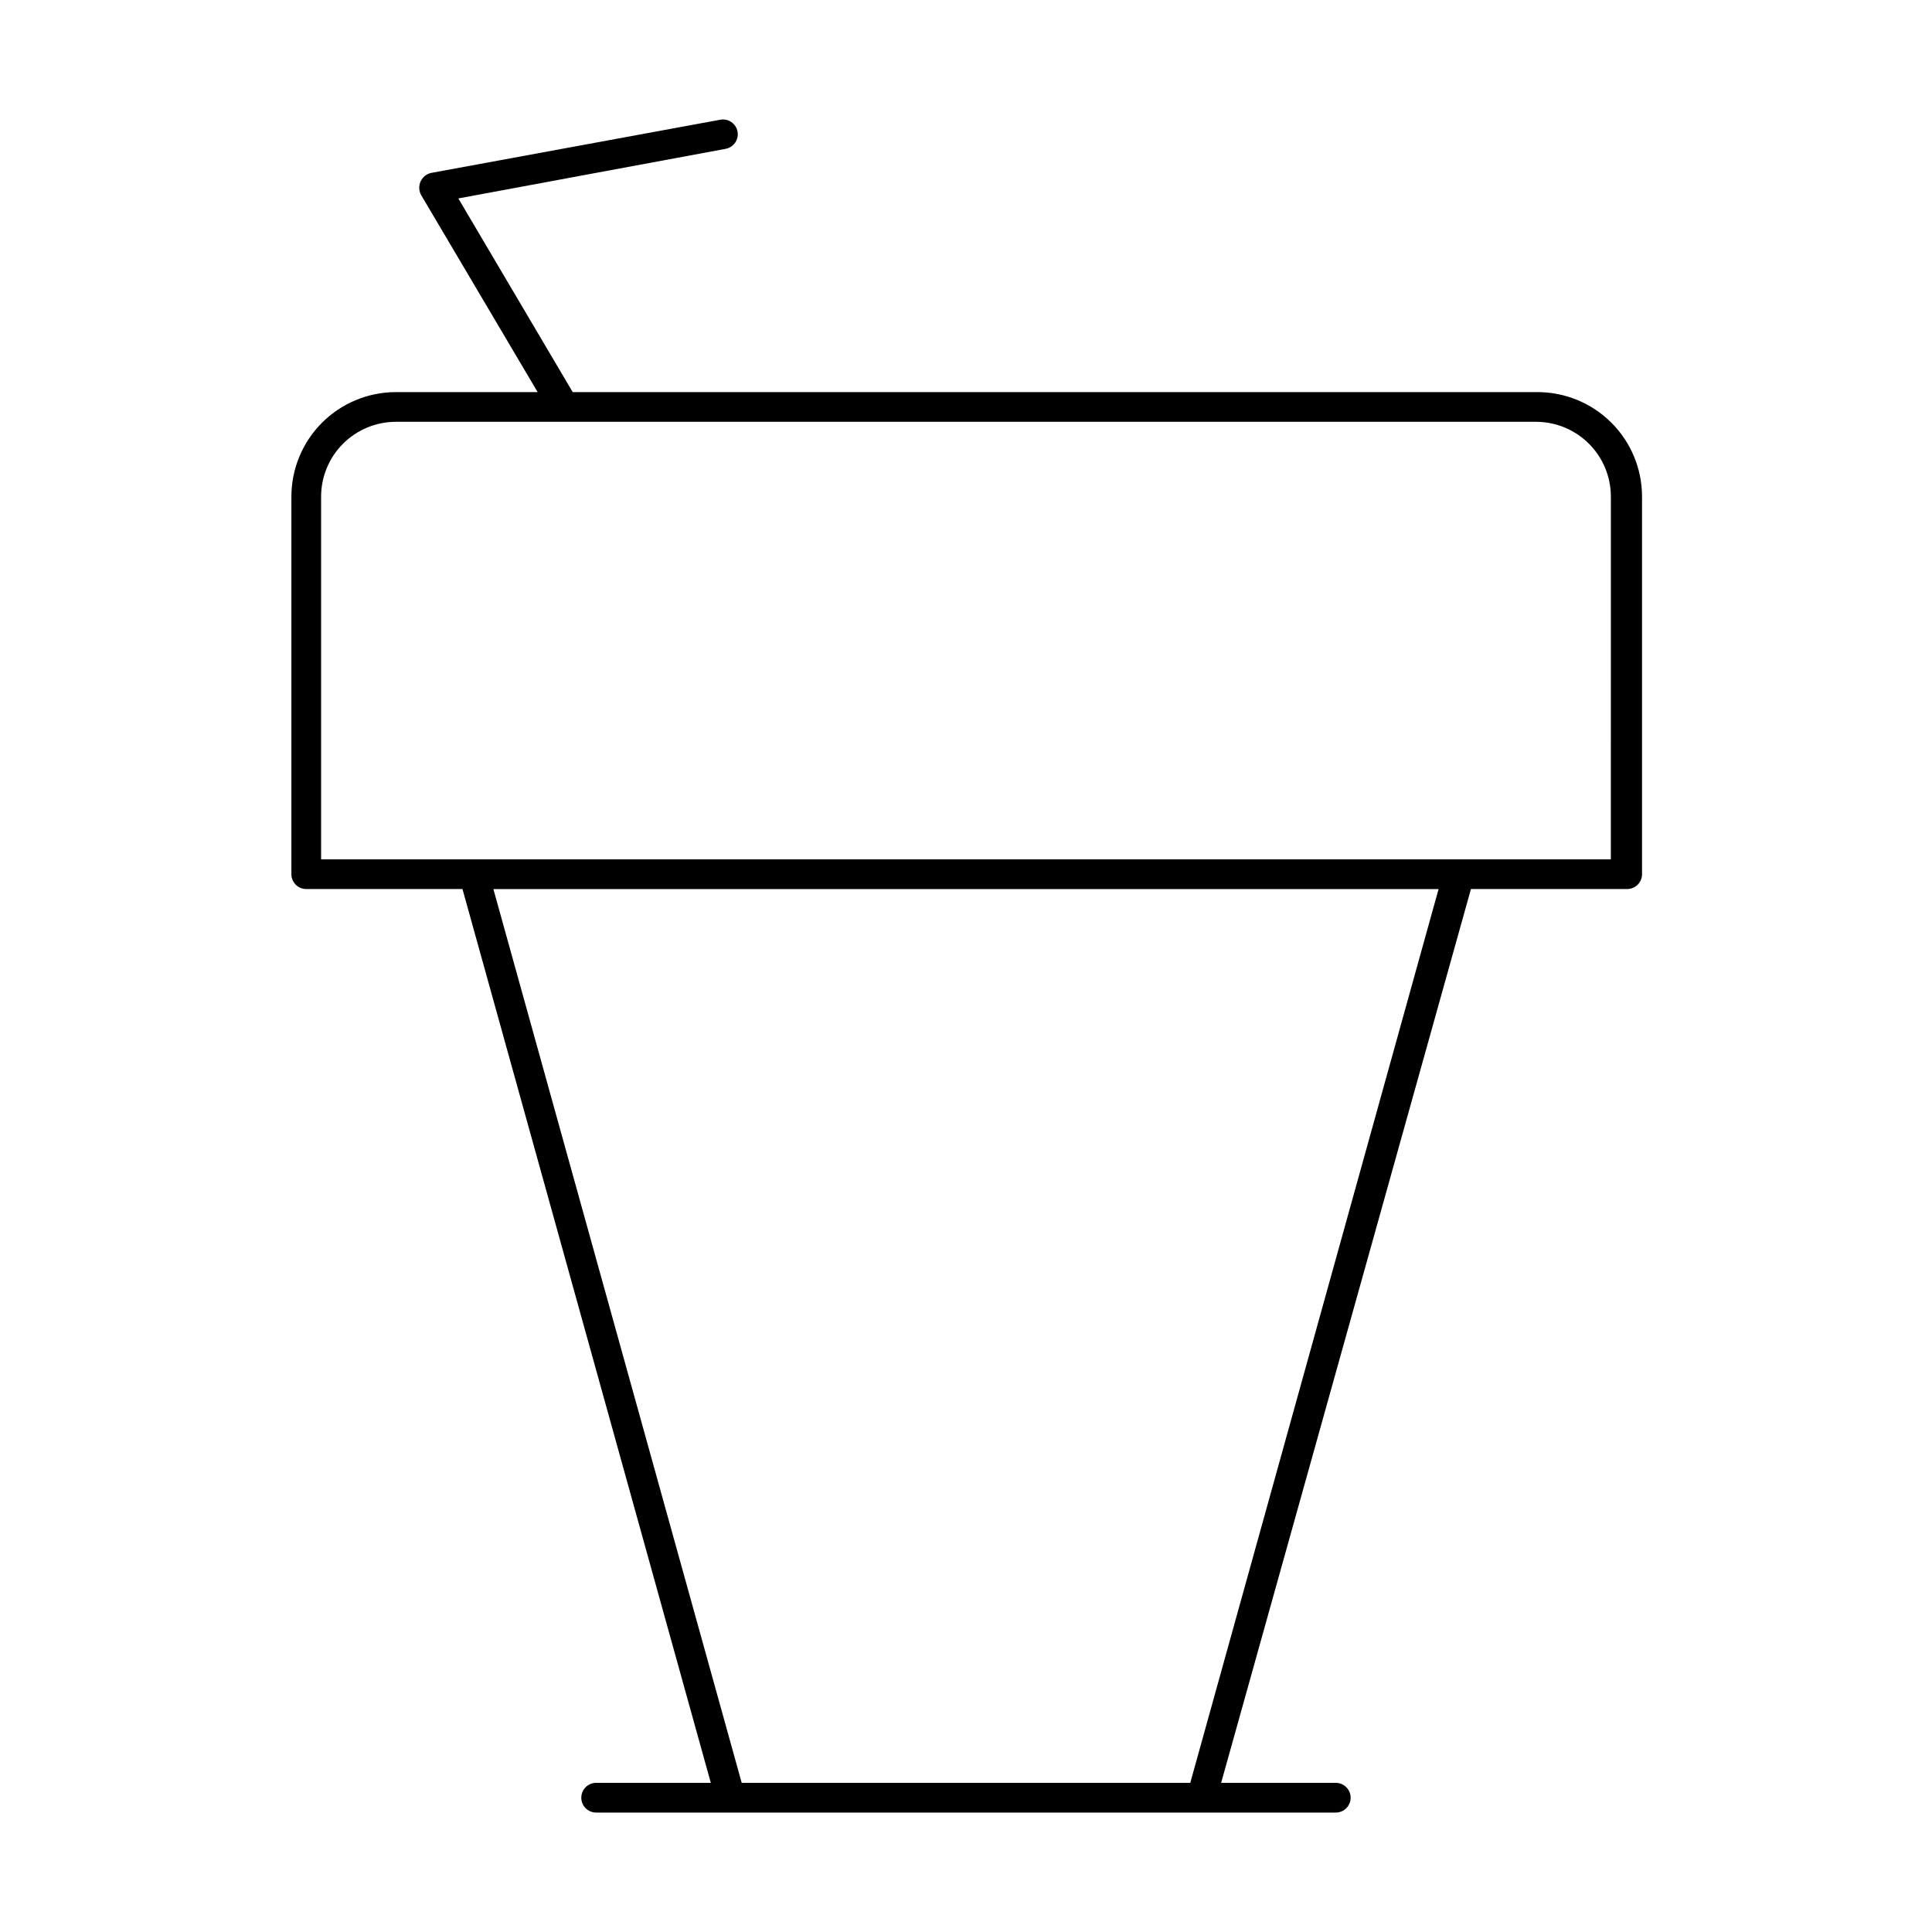
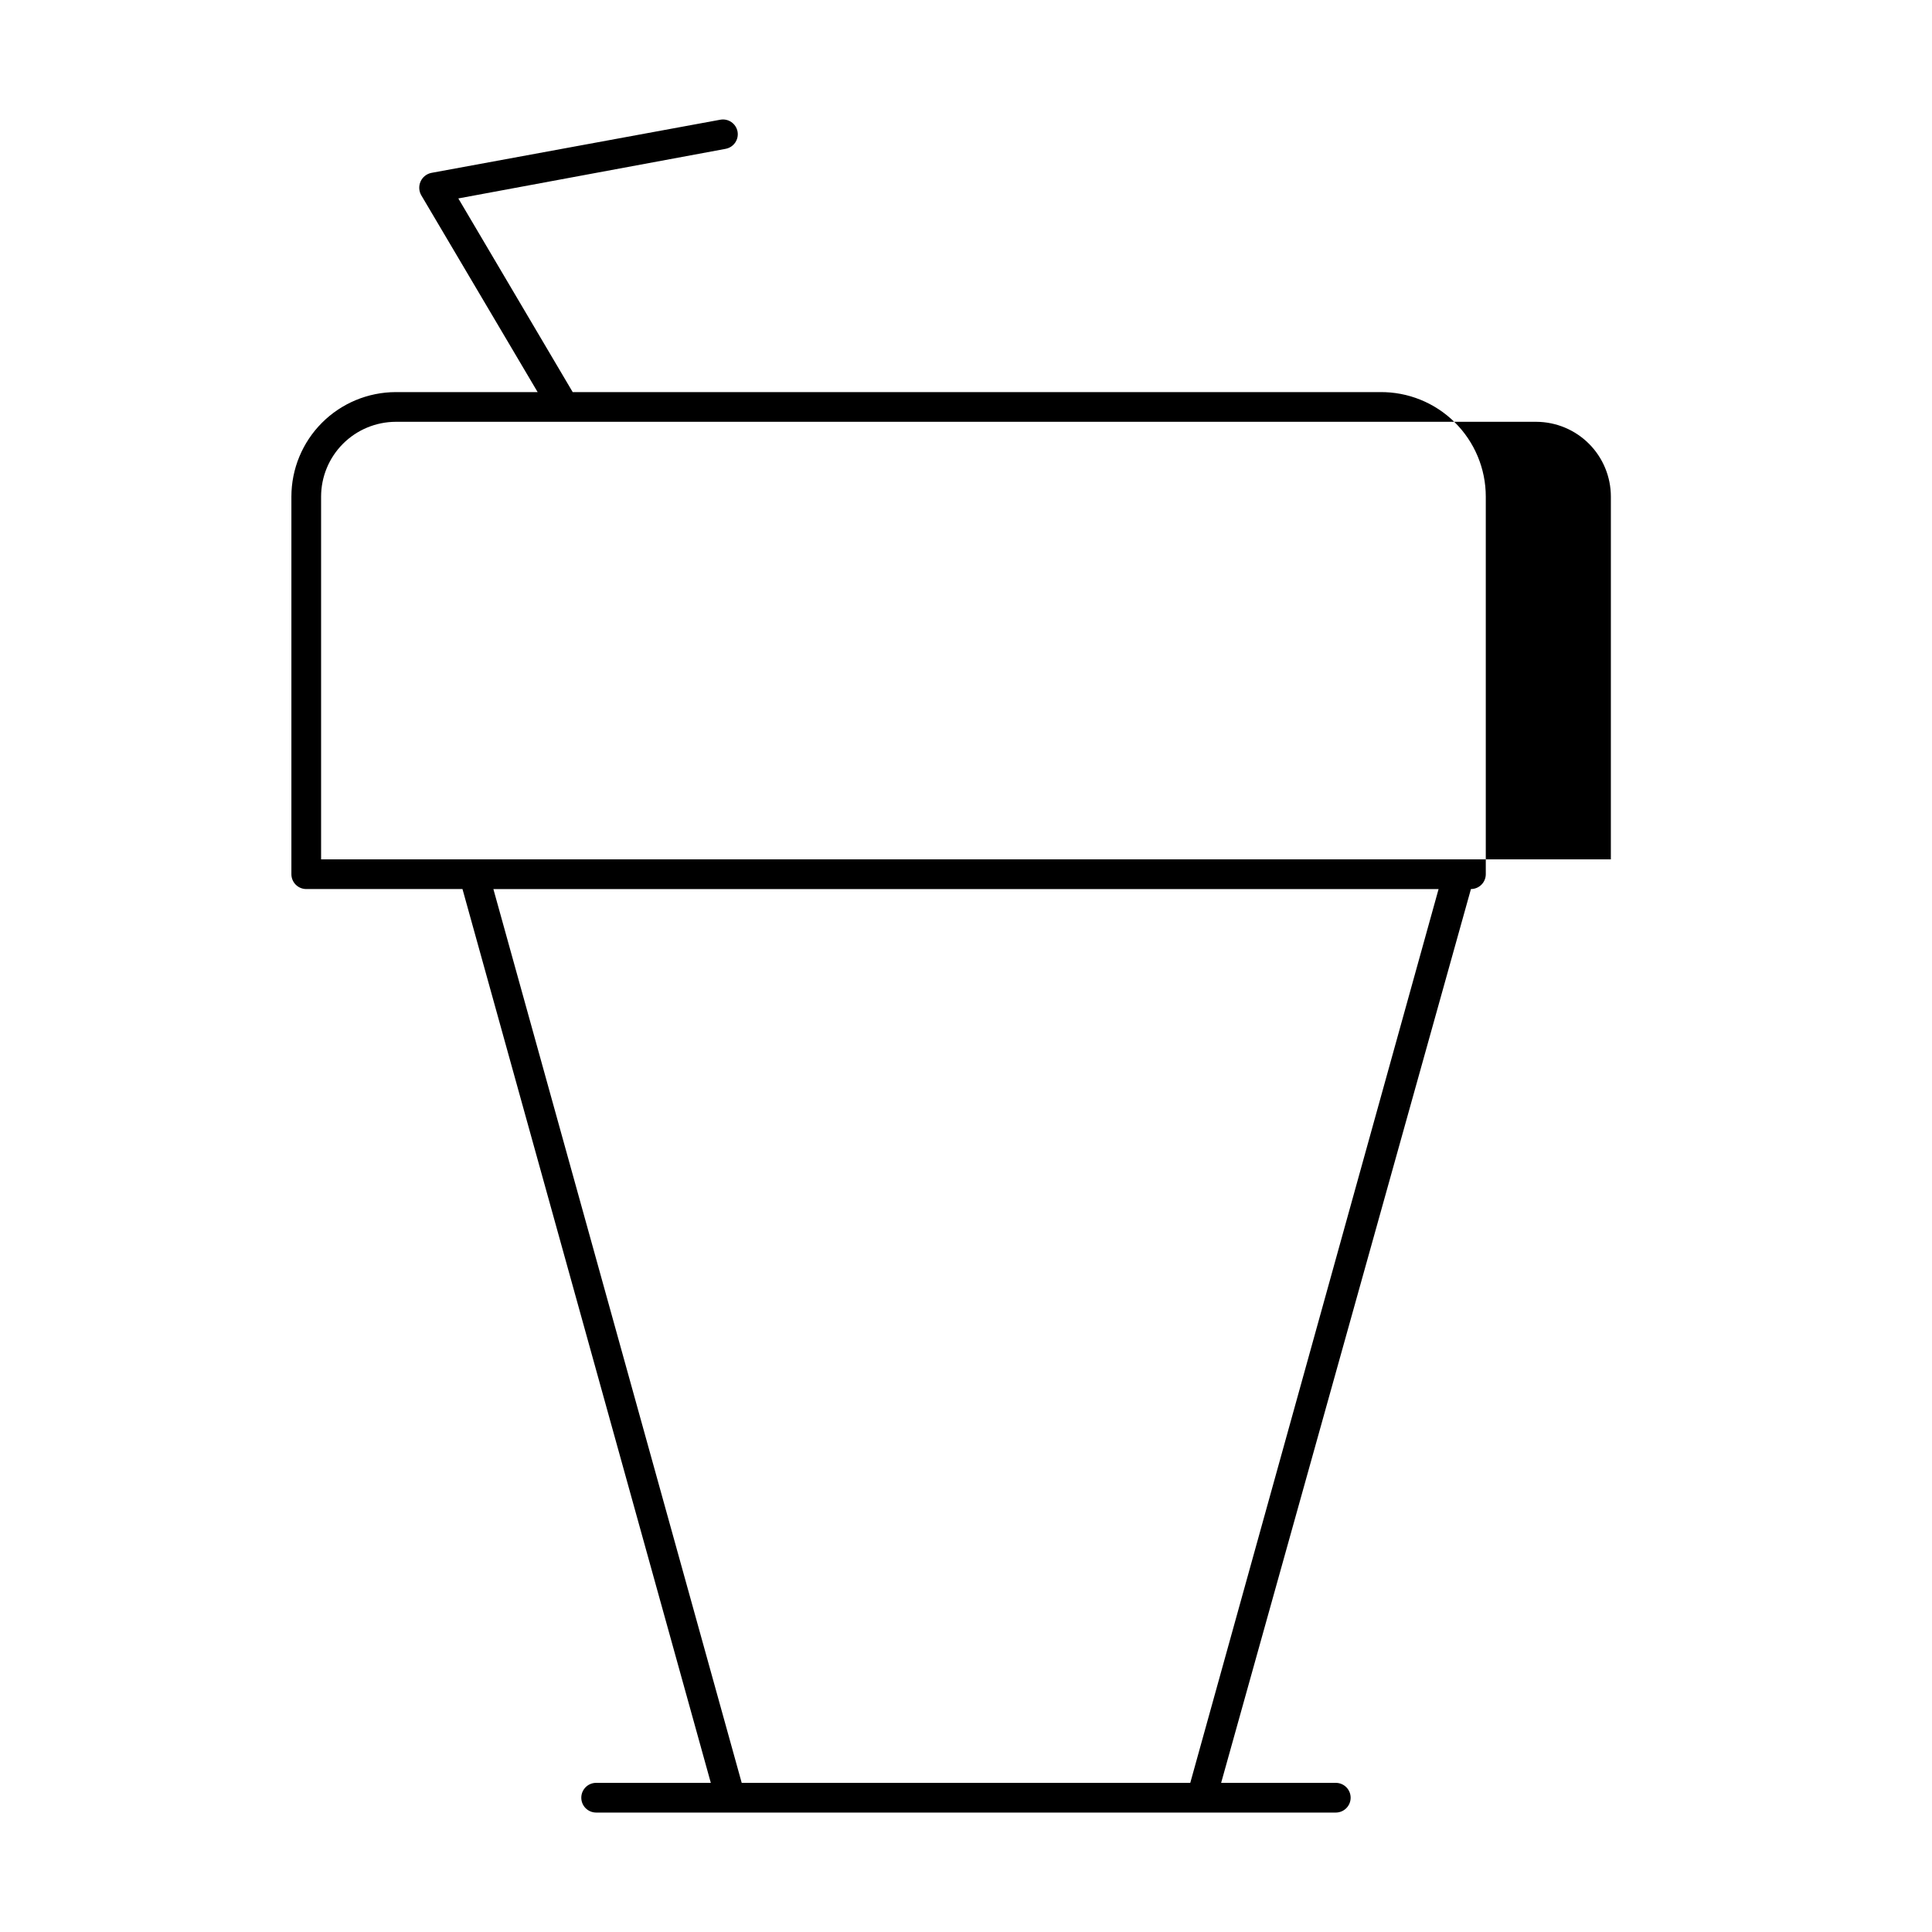
<svg xmlns="http://www.w3.org/2000/svg" fill="#000000" width="800px" height="800px" version="1.1" viewBox="144 144 512 512">
-   <path d="m551.14 247.91h-255.37l-30.309-51.324 70.848-13.145v-0.004c2.129-0.398 3.531-2.438 3.148-4.562-0.398-2.129-2.434-3.535-4.562-3.152l-76.598 14.094c-1.254 0.262-2.309 1.105-2.836 2.273-0.527 1.164-0.469 2.516 0.16 3.629l30.859 52.191h-37.629c-7.336 0.023-14.363 2.949-19.543 8.145-5.18 5.195-8.086 12.23-8.086 19.566v100.05c0 1.043 0.414 2.043 1.152 2.781 0.738 0.738 1.738 1.152 2.781 1.152h41.406l65.812 236.87h-30.387c-2.176 0-3.938 1.762-3.938 3.934 0 2.176 1.762 3.938 3.938 3.938h196.01c2.176 0 3.938-1.762 3.938-3.938 0-2.172-1.762-3.934-3.938-3.934h-30.383l66.203-236.87h41.406c1.043 0 2.043-0.414 2.781-1.152s1.152-1.738 1.152-2.781v-100.05c0.004-7.406-2.961-14.5-8.227-19.707-5.262-5.203-12.395-8.086-19.797-8.004zm-91.707 368.57h-118.87l-65.812-236.87h250.49zm111.46-244.74h-341.8v-96.117c0-5.25 2.078-10.281 5.781-14s8.73-5.816 13.977-5.84h302.29c5.25 0.023 10.273 2.121 13.977 5.84 3.703 3.719 5.781 8.75 5.781 14z" />
+   <path d="m551.14 247.91h-255.37l-30.309-51.324 70.848-13.145v-0.004c2.129-0.398 3.531-2.438 3.148-4.562-0.398-2.129-2.434-3.535-4.562-3.152l-76.598 14.094c-1.254 0.262-2.309 1.105-2.836 2.273-0.527 1.164-0.469 2.516 0.16 3.629l30.859 52.191h-37.629c-7.336 0.023-14.363 2.949-19.543 8.145-5.18 5.195-8.086 12.23-8.086 19.566v100.05c0 1.043 0.414 2.043 1.152 2.781 0.738 0.738 1.738 1.152 2.781 1.152h41.406l65.812 236.87h-30.387c-2.176 0-3.938 1.762-3.938 3.934 0 2.176 1.762 3.938 3.938 3.938h196.01c2.176 0 3.938-1.762 3.938-3.938 0-2.172-1.762-3.934-3.938-3.934h-30.383l66.203-236.87c1.043 0 2.043-0.414 2.781-1.152s1.152-1.738 1.152-2.781v-100.05c0.004-7.406-2.961-14.5-8.227-19.707-5.262-5.203-12.395-8.086-19.797-8.004zm-91.707 368.57h-118.87l-65.812-236.87h250.49zm111.46-244.74h-341.8v-96.117c0-5.25 2.078-10.281 5.781-14s8.73-5.816 13.977-5.84h302.29c5.25 0.023 10.273 2.121 13.977 5.84 3.703 3.719 5.781 8.75 5.781 14z" />
</svg>